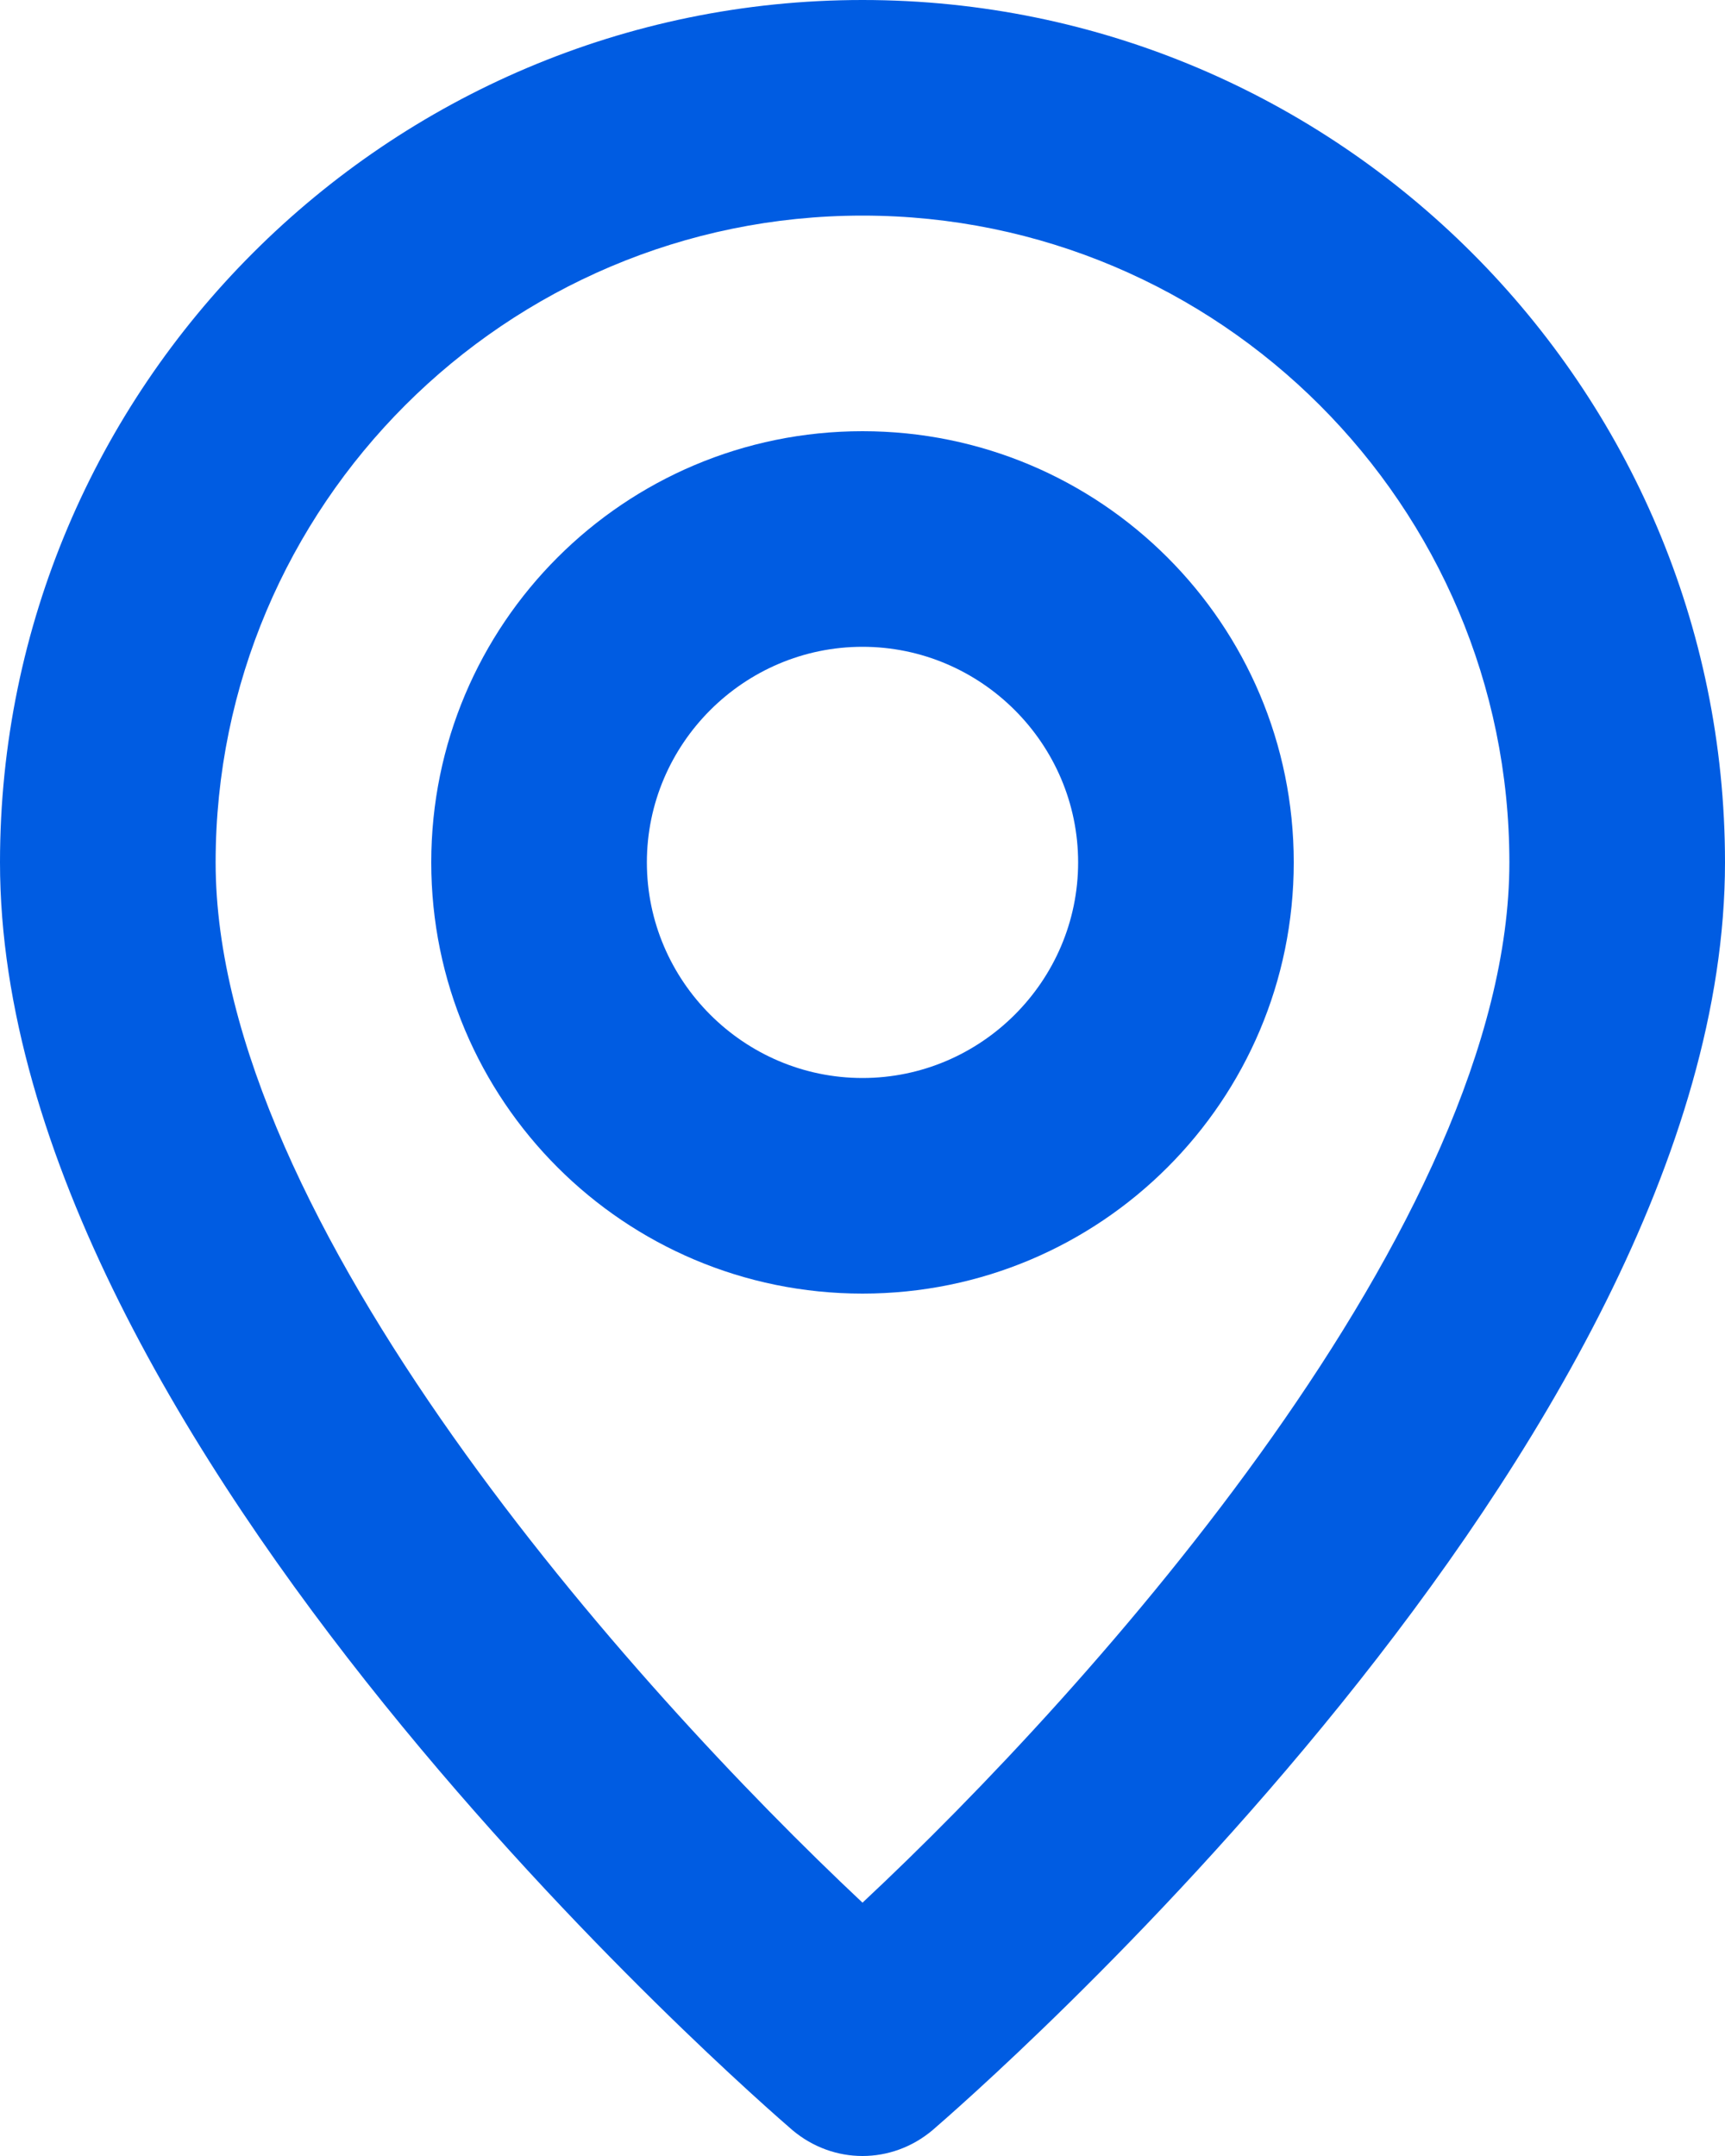
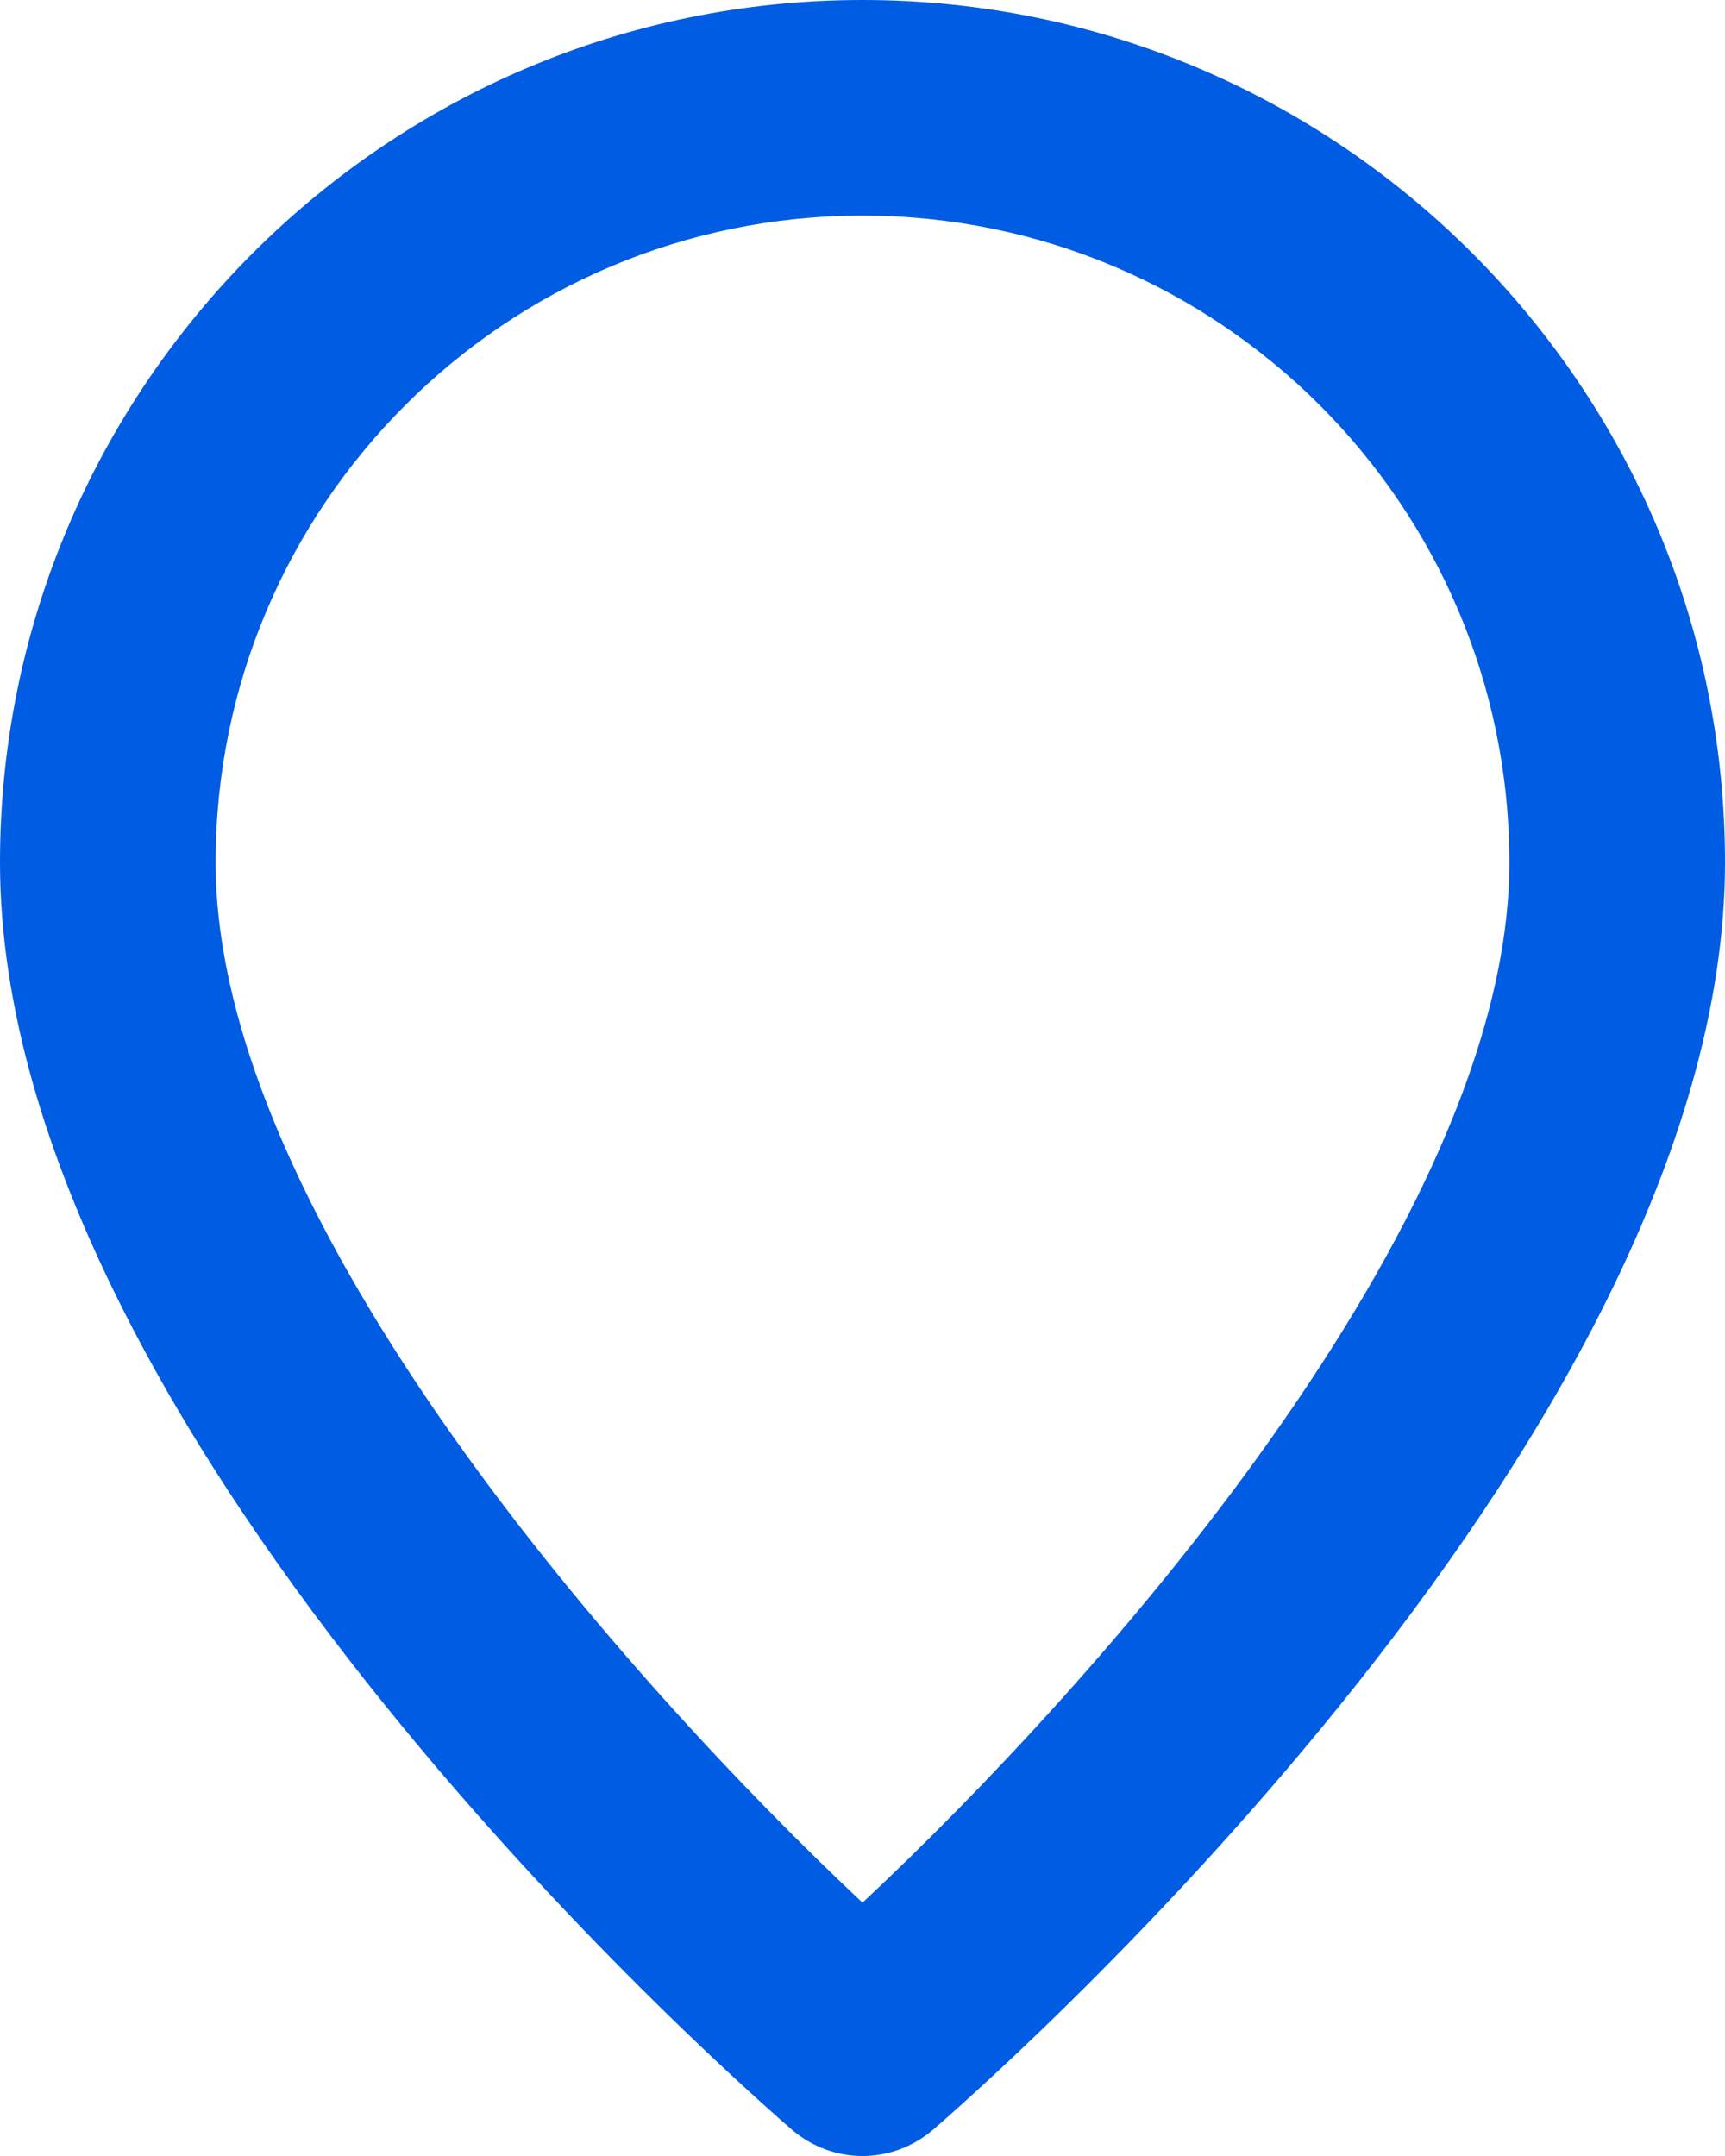
<svg xmlns="http://www.w3.org/2000/svg" width="16" height="20" viewBox="0 0 16 20" fill="none">
  <path d="M8 0C3.59 0 0 3.59 0 8C0 13.4 7.05 19.5 7.35 19.76C7.54 19.92 7.77 20 8 20C8.23 20 8.46 19.92 8.65 19.76C8.95 19.5 16 13.4 16 8C16 3.59 12.41 0 8 0ZM8 17.65C5.87 15.65 2 11.33 2 8C2 4.69 4.69 2 8 2C11.31 2 14 4.69 14 8C14 11.34 10.13 15.66 8 17.65Z" fill="#005CE2" />
-   <path d="M8 4C5.79 4 4 5.79 4 8C4 10.21 5.79 12 8 12C10.21 12 12 10.21 12 8C12 5.79 10.21 4 8 4ZM8 10C6.9 10 6 9.1 6 8C6 6.9 6.9 6 8 6C9.1 6 10 6.9 10 8C10 9.1 9.1 10 8 10Z" fill="#005CE2" />
</svg>